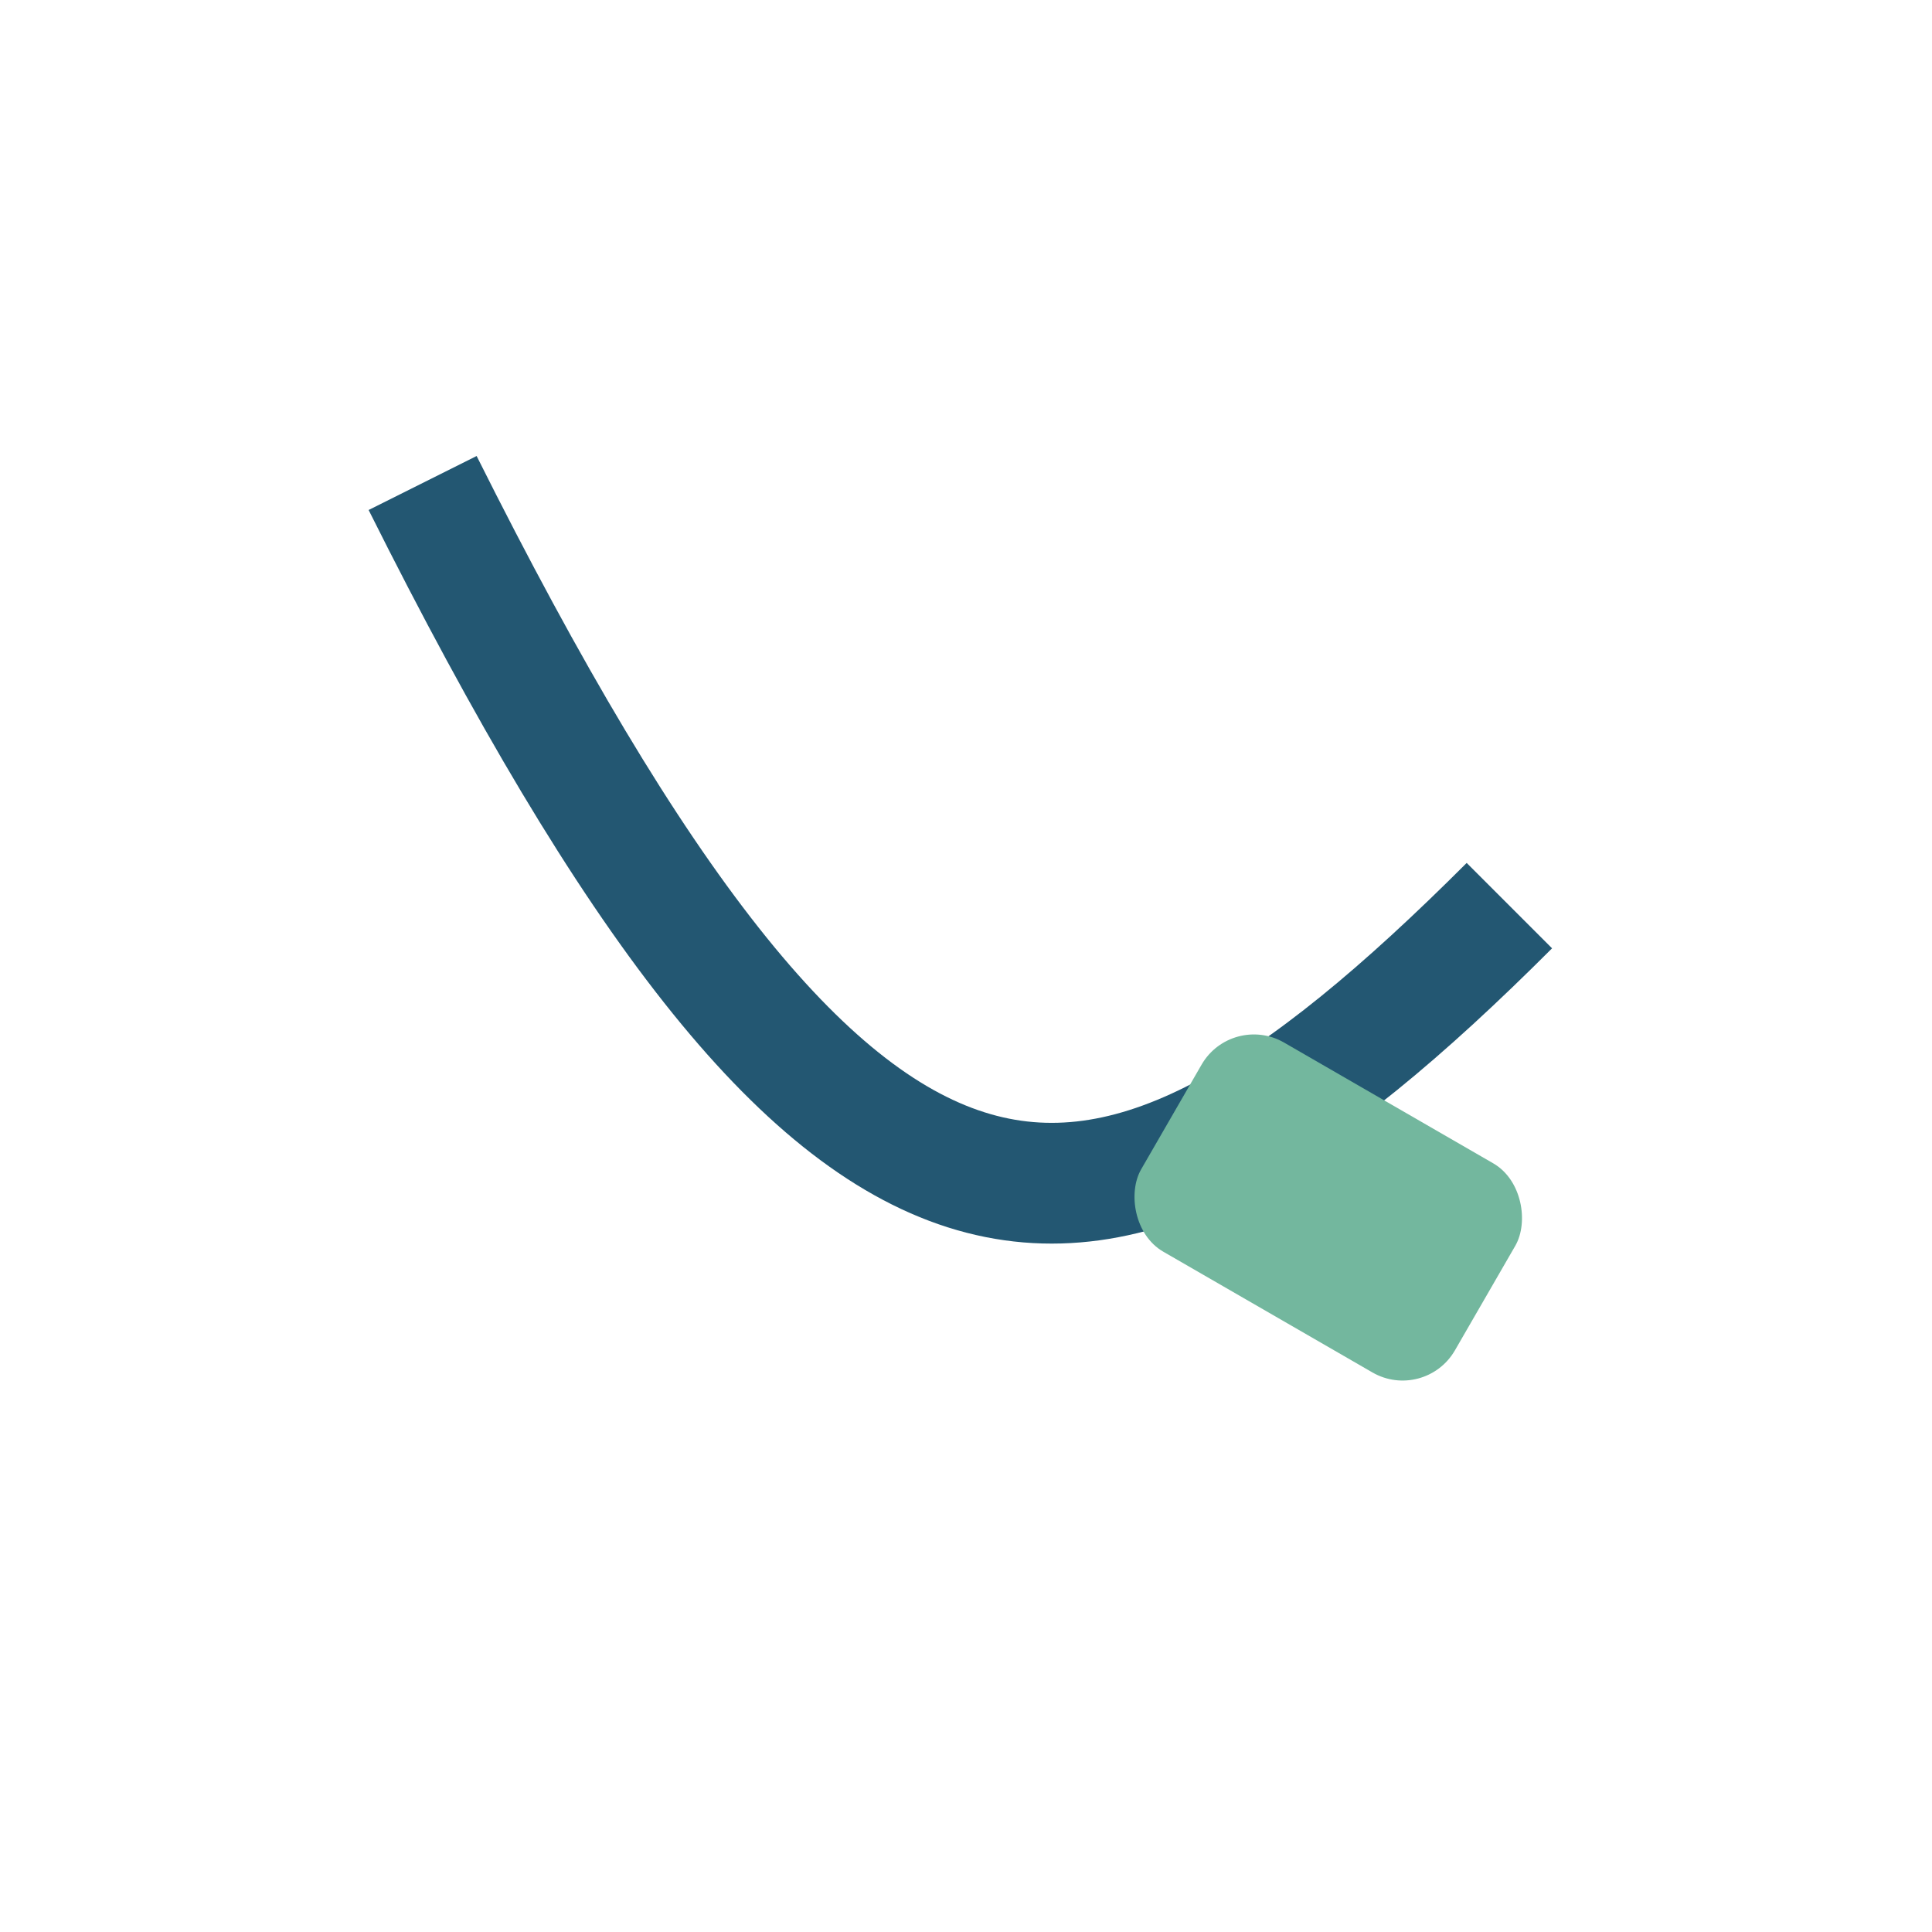
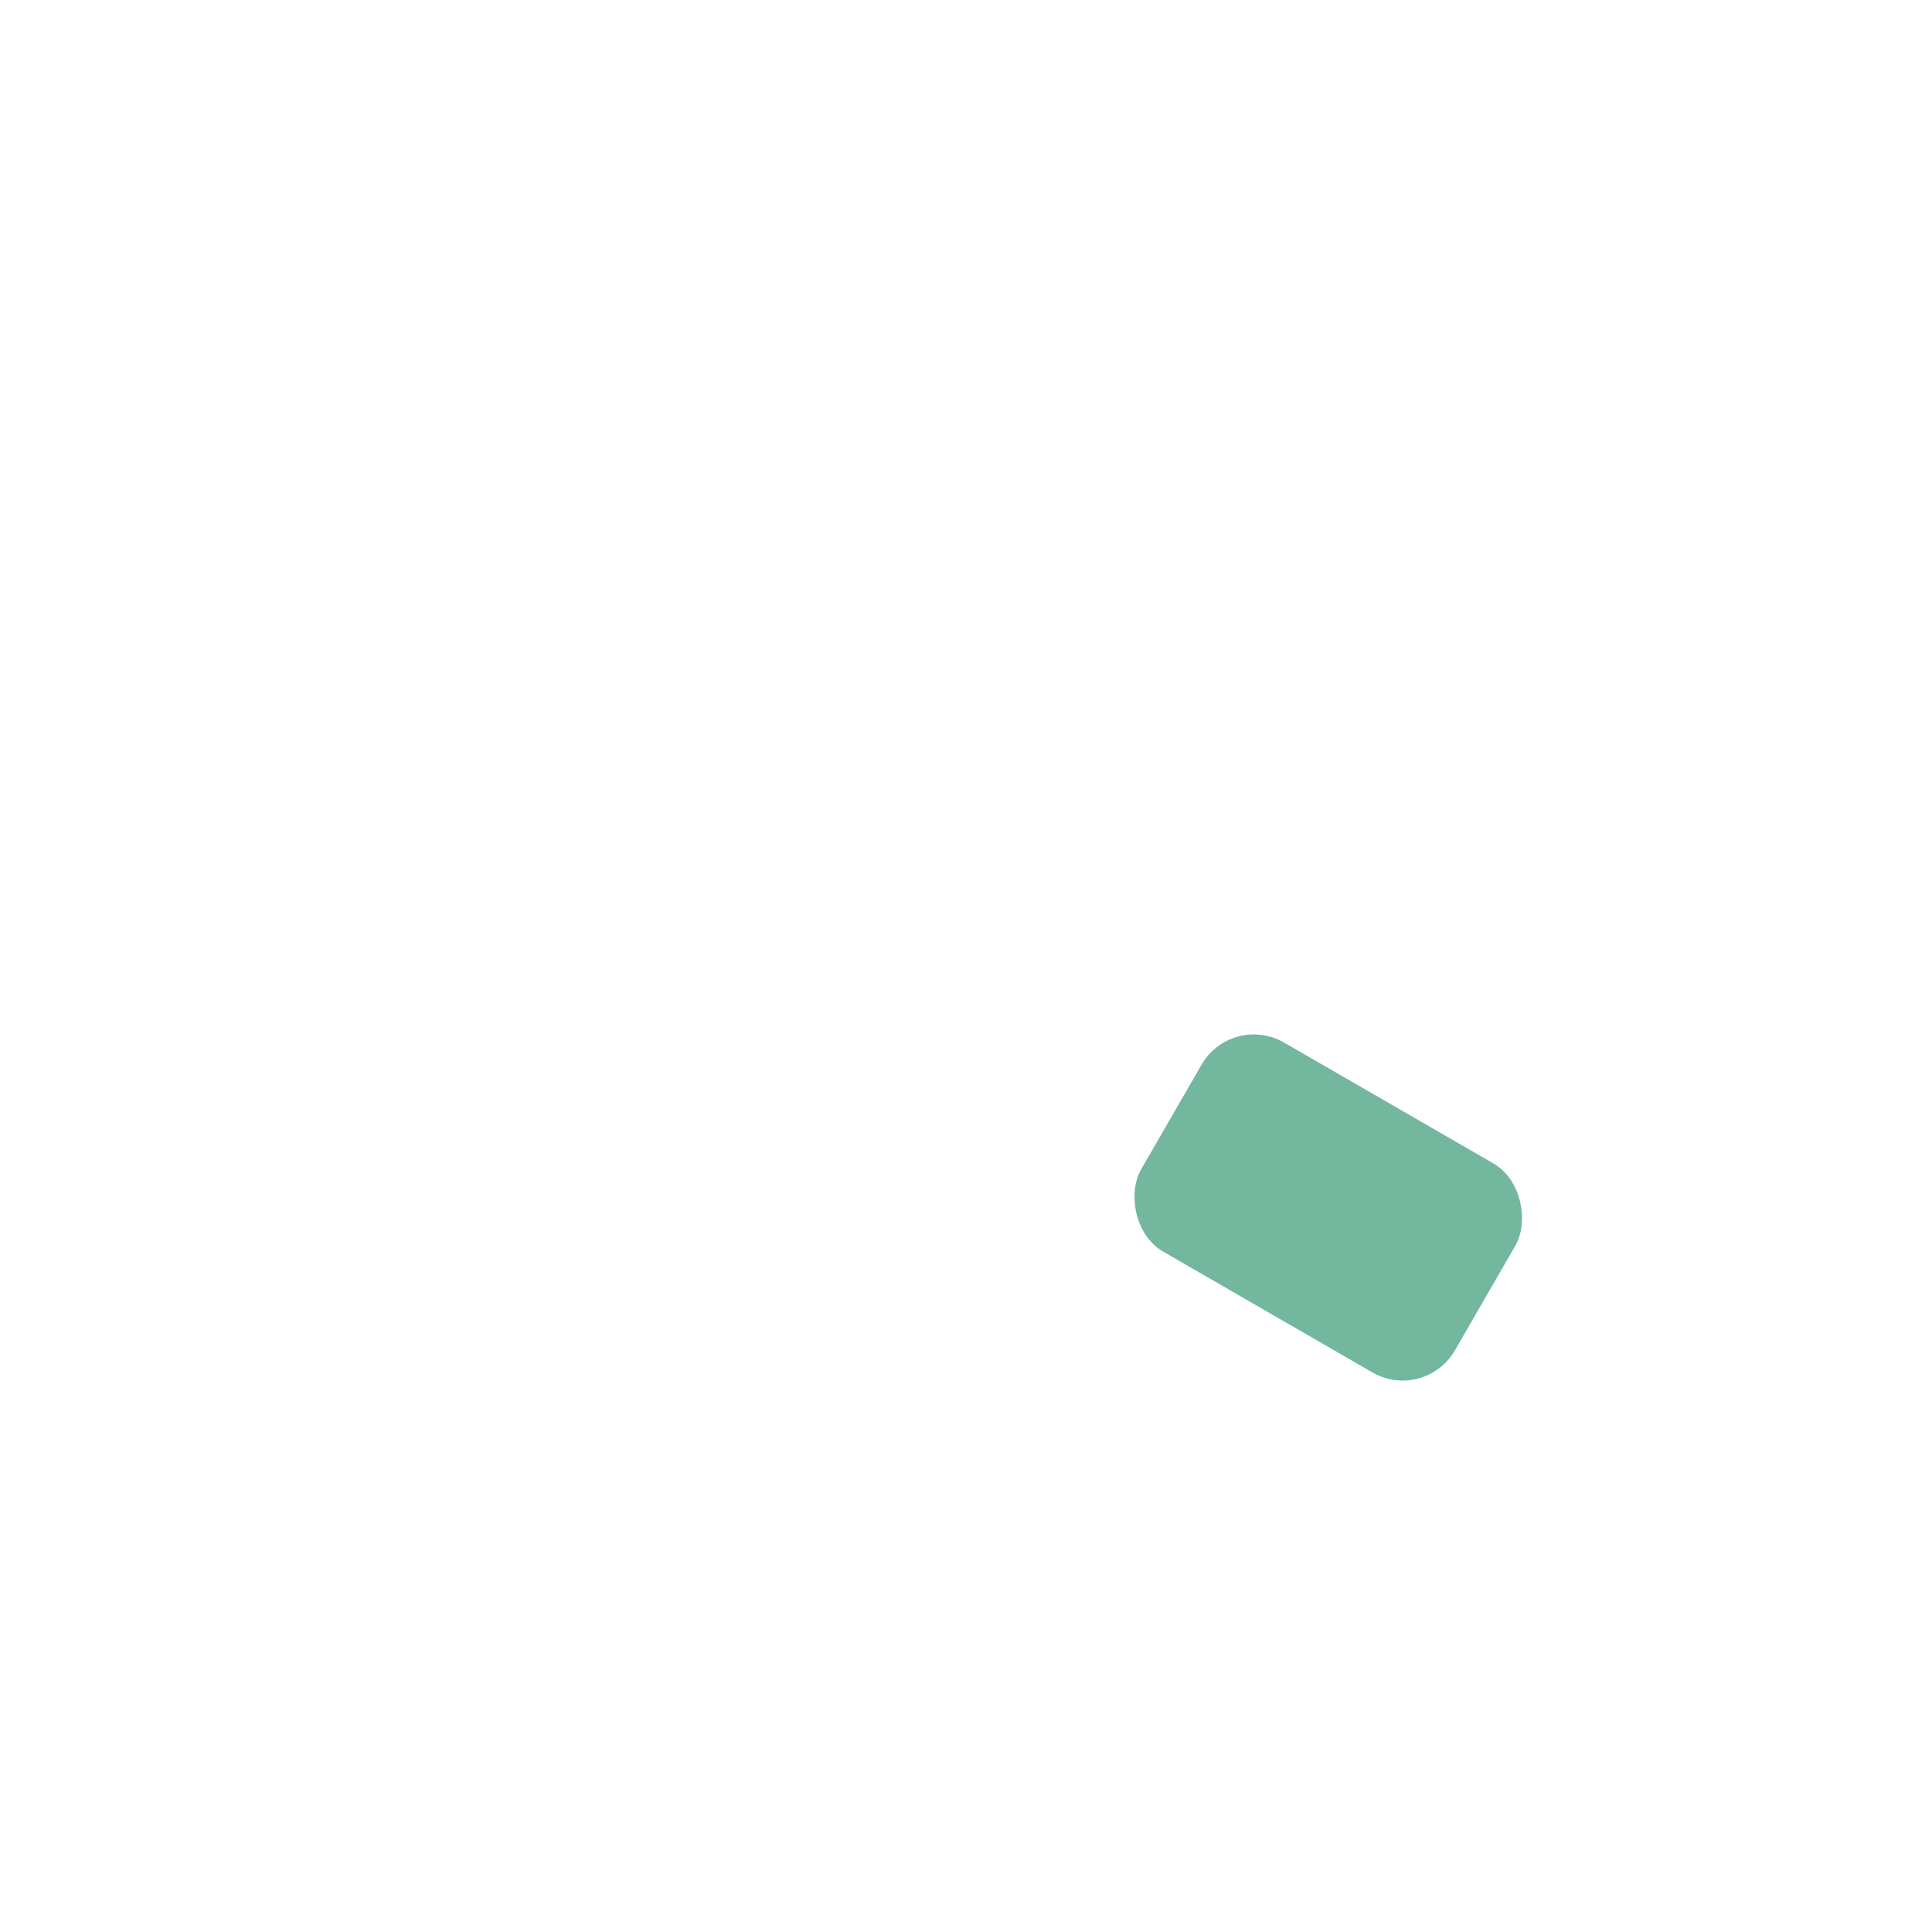
<svg xmlns="http://www.w3.org/2000/svg" width="32" height="32" viewBox="0 0 32 32">
-   <path d="M7 8c7 14 11 14 18 7" stroke="#235772" stroke-width="2" fill="none" />
  <rect x="19" y="18" width="6" height="4" rx="1" fill="#73B79E" transform="rotate(30 22 20)" />
</svg>